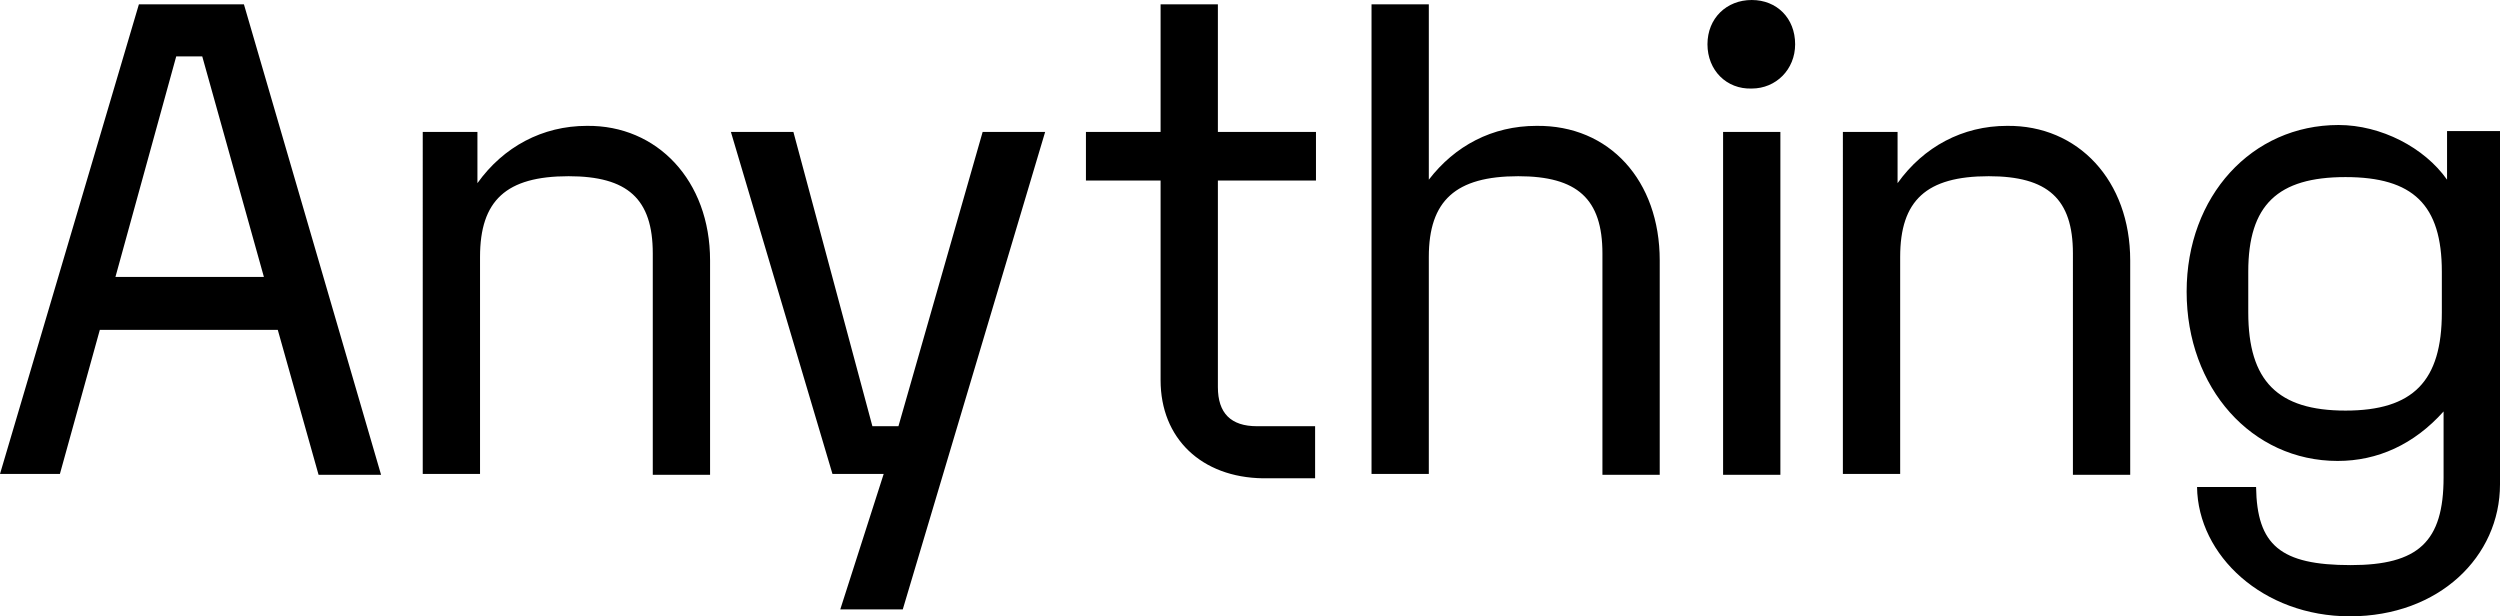
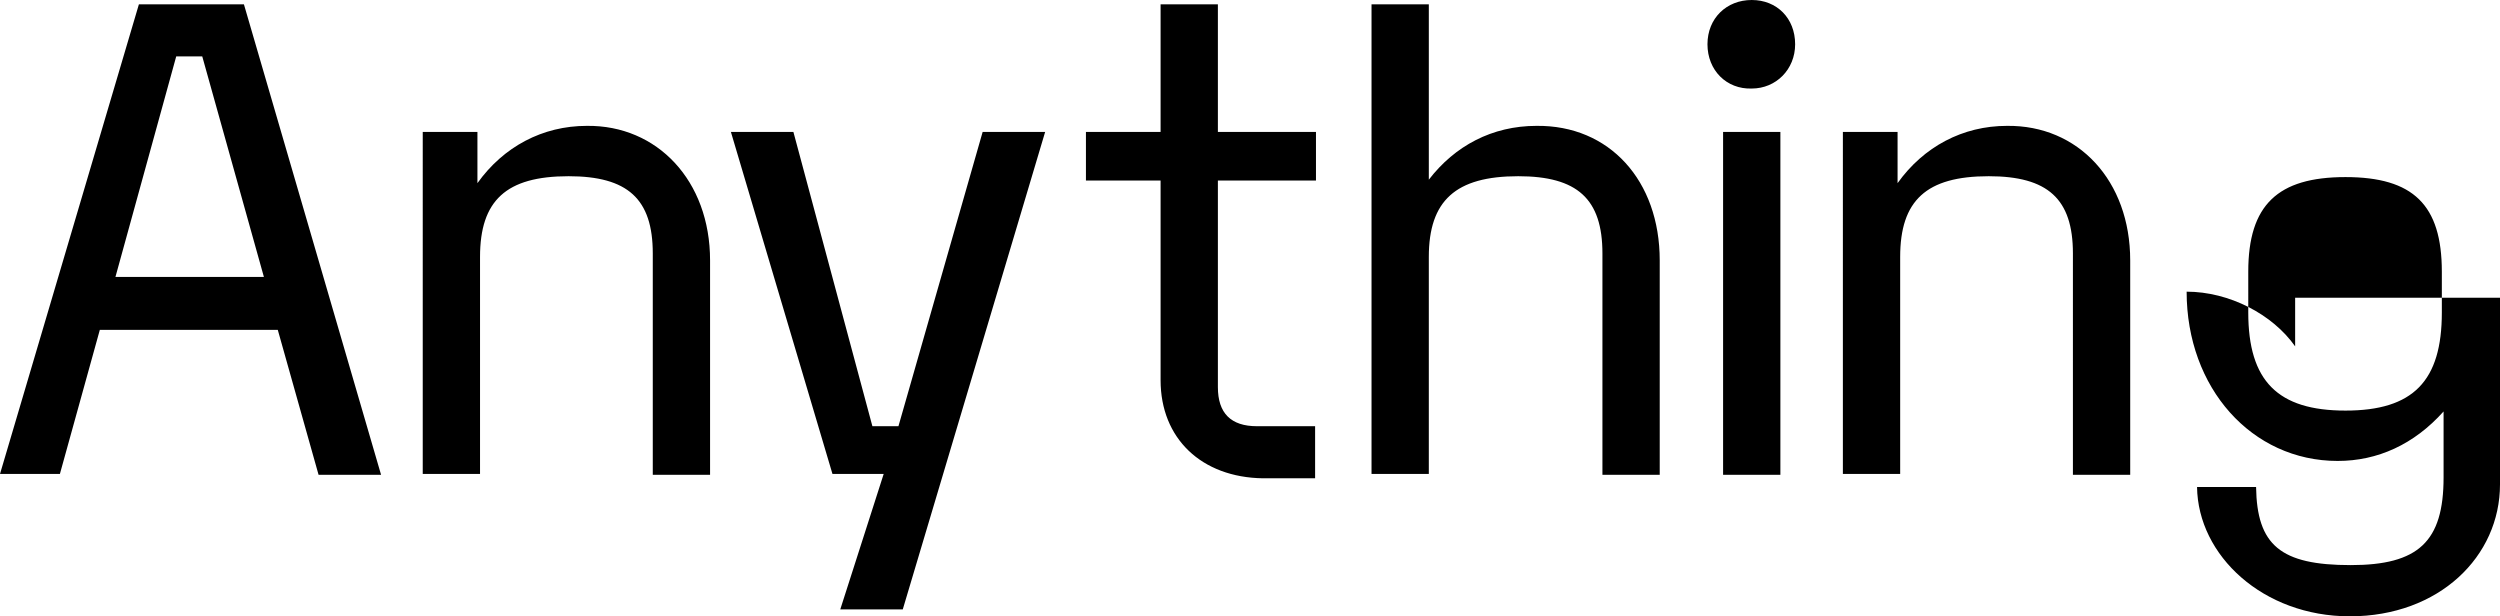
<svg xmlns="http://www.w3.org/2000/svg" version="1.1" id="Layer_1" x="0px" y="0px" viewBox="0 0 288 71" style="enable-background:new 0 0 288 71;" xml:space="preserve">
-   <path d="M32,38H11.5L6.9,54.6H0L16,0.5h12.1l15.8,54.2h-7.2L32,38z M30.4,31.9L23.3,6.5h-3l-7,25.4H30.4z M81.8,30v24.7h-6.6V29.2 c0-6.3-2.9-8.9-9.7-8.9c-7.2,0-10.2,2.8-10.2,9.3v25h-6.6V15.2h6.3v5.9c3-4.2,7.5-6.6,12.6-6.6C75.7,14.4,81.8,20.8,81.8,30L81.8,30 z M101.8,54.6h-5.9L84.2,15.2h7.2l9.1,33.9h3l9.7-33.9h7.2L104,70.2h-7.2L101.8,54.6z M133.7,43.8v-23h-8.6v-5.6h8.6V0.5h6.6v14.7 h11.3v5.6h-11.3v23.8c0,3,1.5,4.5,4.5,4.5h6.7v6h-6C138.4,55,133.7,50.5,133.7,43.8L133.7,43.8z M191.2,30v24.7h-6.6V29.2 c0-6.3-2.9-8.9-9.7-8.9c-7.2,0-10.3,2.8-10.3,9.3v25H158V0.5h6.6v20.2c3-3.9,7.3-6.2,12.4-6.2C185.4,14.4,191.2,20.8,191.2,30 L191.2,30z M196.7,5.1c0-3,2.2-5.1,5.1-5.1c2.9,0,5,2.1,5,5.1c0,2.9-2.2,5.1-5,5.1C198.9,10.3,196.7,8.1,196.7,5.1z M198.5,15.2h6.6 v39.5h-6.6V15.2z M245.4,30v24.7h-6.6V29.2c0-6.3-2.9-8.9-9.7-8.9c-7.2,0-10.2,2.8-10.2,9.3v25h-6.6V15.2h6.3v5.9 c3-4.2,7.5-6.6,12.6-6.6C239.4,14.4,245.4,20.8,245.4,30z M288,15.2v40.6c0,8.3-7,15.2-17.3,15.2c-10,0-17.5-7-17.6-14.9h6.8 c0.1,6.7,2.8,9,10.9,9c7.8,0,10.7-2.7,10.7-10.1v-7.6c-3.4,3.8-7.6,5.7-12.2,5.7c-9.9,0-17.4-8.4-17.4-19.5c0-11,7.5-19.2,17.5-19.2 c4.9,0,9.9,2.6,12.5,6.3v-5.6H288z M281.3,36v-4.7c0-7.7-3.3-10.9-11.1-10.9c-7.8,0-11.2,3.2-11.2,10.9V36c0,7.9,3.4,11.3,11.2,11.3 C278,47.3,281.3,43.9,281.3,36L281.3,36z" />
+   <path d="M32,38H11.5L6.9,54.6H0L16,0.5h12.1l15.8,54.2h-7.2L32,38z M30.4,31.9L23.3,6.5h-3l-7,25.4H30.4z M81.8,30v24.7h-6.6V29.2 c0-6.3-2.9-8.9-9.7-8.9c-7.2,0-10.2,2.8-10.2,9.3v25h-6.6V15.2h6.3v5.9c3-4.2,7.5-6.6,12.6-6.6C75.7,14.4,81.8,20.8,81.8,30L81.8,30 z M101.8,54.6h-5.9L84.2,15.2h7.2l9.1,33.9h3l9.7-33.9h7.2L104,70.2h-7.2L101.8,54.6z M133.7,43.8v-23h-8.6v-5.6h8.6V0.5h6.6v14.7 h11.3v5.6h-11.3v23.8c0,3,1.5,4.5,4.5,4.5h6.7v6h-6C138.4,55,133.7,50.5,133.7,43.8L133.7,43.8z M191.2,30v24.7h-6.6V29.2 c0-6.3-2.9-8.9-9.7-8.9c-7.2,0-10.3,2.8-10.3,9.3v25H158V0.5h6.6v20.2c3-3.9,7.3-6.2,12.4-6.2C185.4,14.4,191.2,20.8,191.2,30 L191.2,30z M196.7,5.1c0-3,2.2-5.1,5.1-5.1c2.9,0,5,2.1,5,5.1c0,2.9-2.2,5.1-5,5.1C198.9,10.3,196.7,8.1,196.7,5.1z M198.5,15.2h6.6 v39.5h-6.6V15.2z M245.4,30v24.7h-6.6V29.2c0-6.3-2.9-8.9-9.7-8.9c-7.2,0-10.2,2.8-10.2,9.3v25h-6.6V15.2h6.3v5.9 c3-4.2,7.5-6.6,12.6-6.6C239.4,14.4,245.4,20.8,245.4,30z M288,15.2v40.6c0,8.3-7,15.2-17.3,15.2c-10,0-17.5-7-17.6-14.9h6.8 c0.1,6.7,2.8,9,10.9,9c7.8,0,10.7-2.7,10.7-10.1v-7.6c-3.4,3.8-7.6,5.7-12.2,5.7c-9.9,0-17.4-8.4-17.4-19.5c4.9,0,9.9,2.6,12.5,6.3v-5.6H288z M281.3,36v-4.7c0-7.7-3.3-10.9-11.1-10.9c-7.8,0-11.2,3.2-11.2,10.9V36c0,7.9,3.4,11.3,11.2,11.3 C278,47.3,281.3,43.9,281.3,36L281.3,36z" />
</svg>